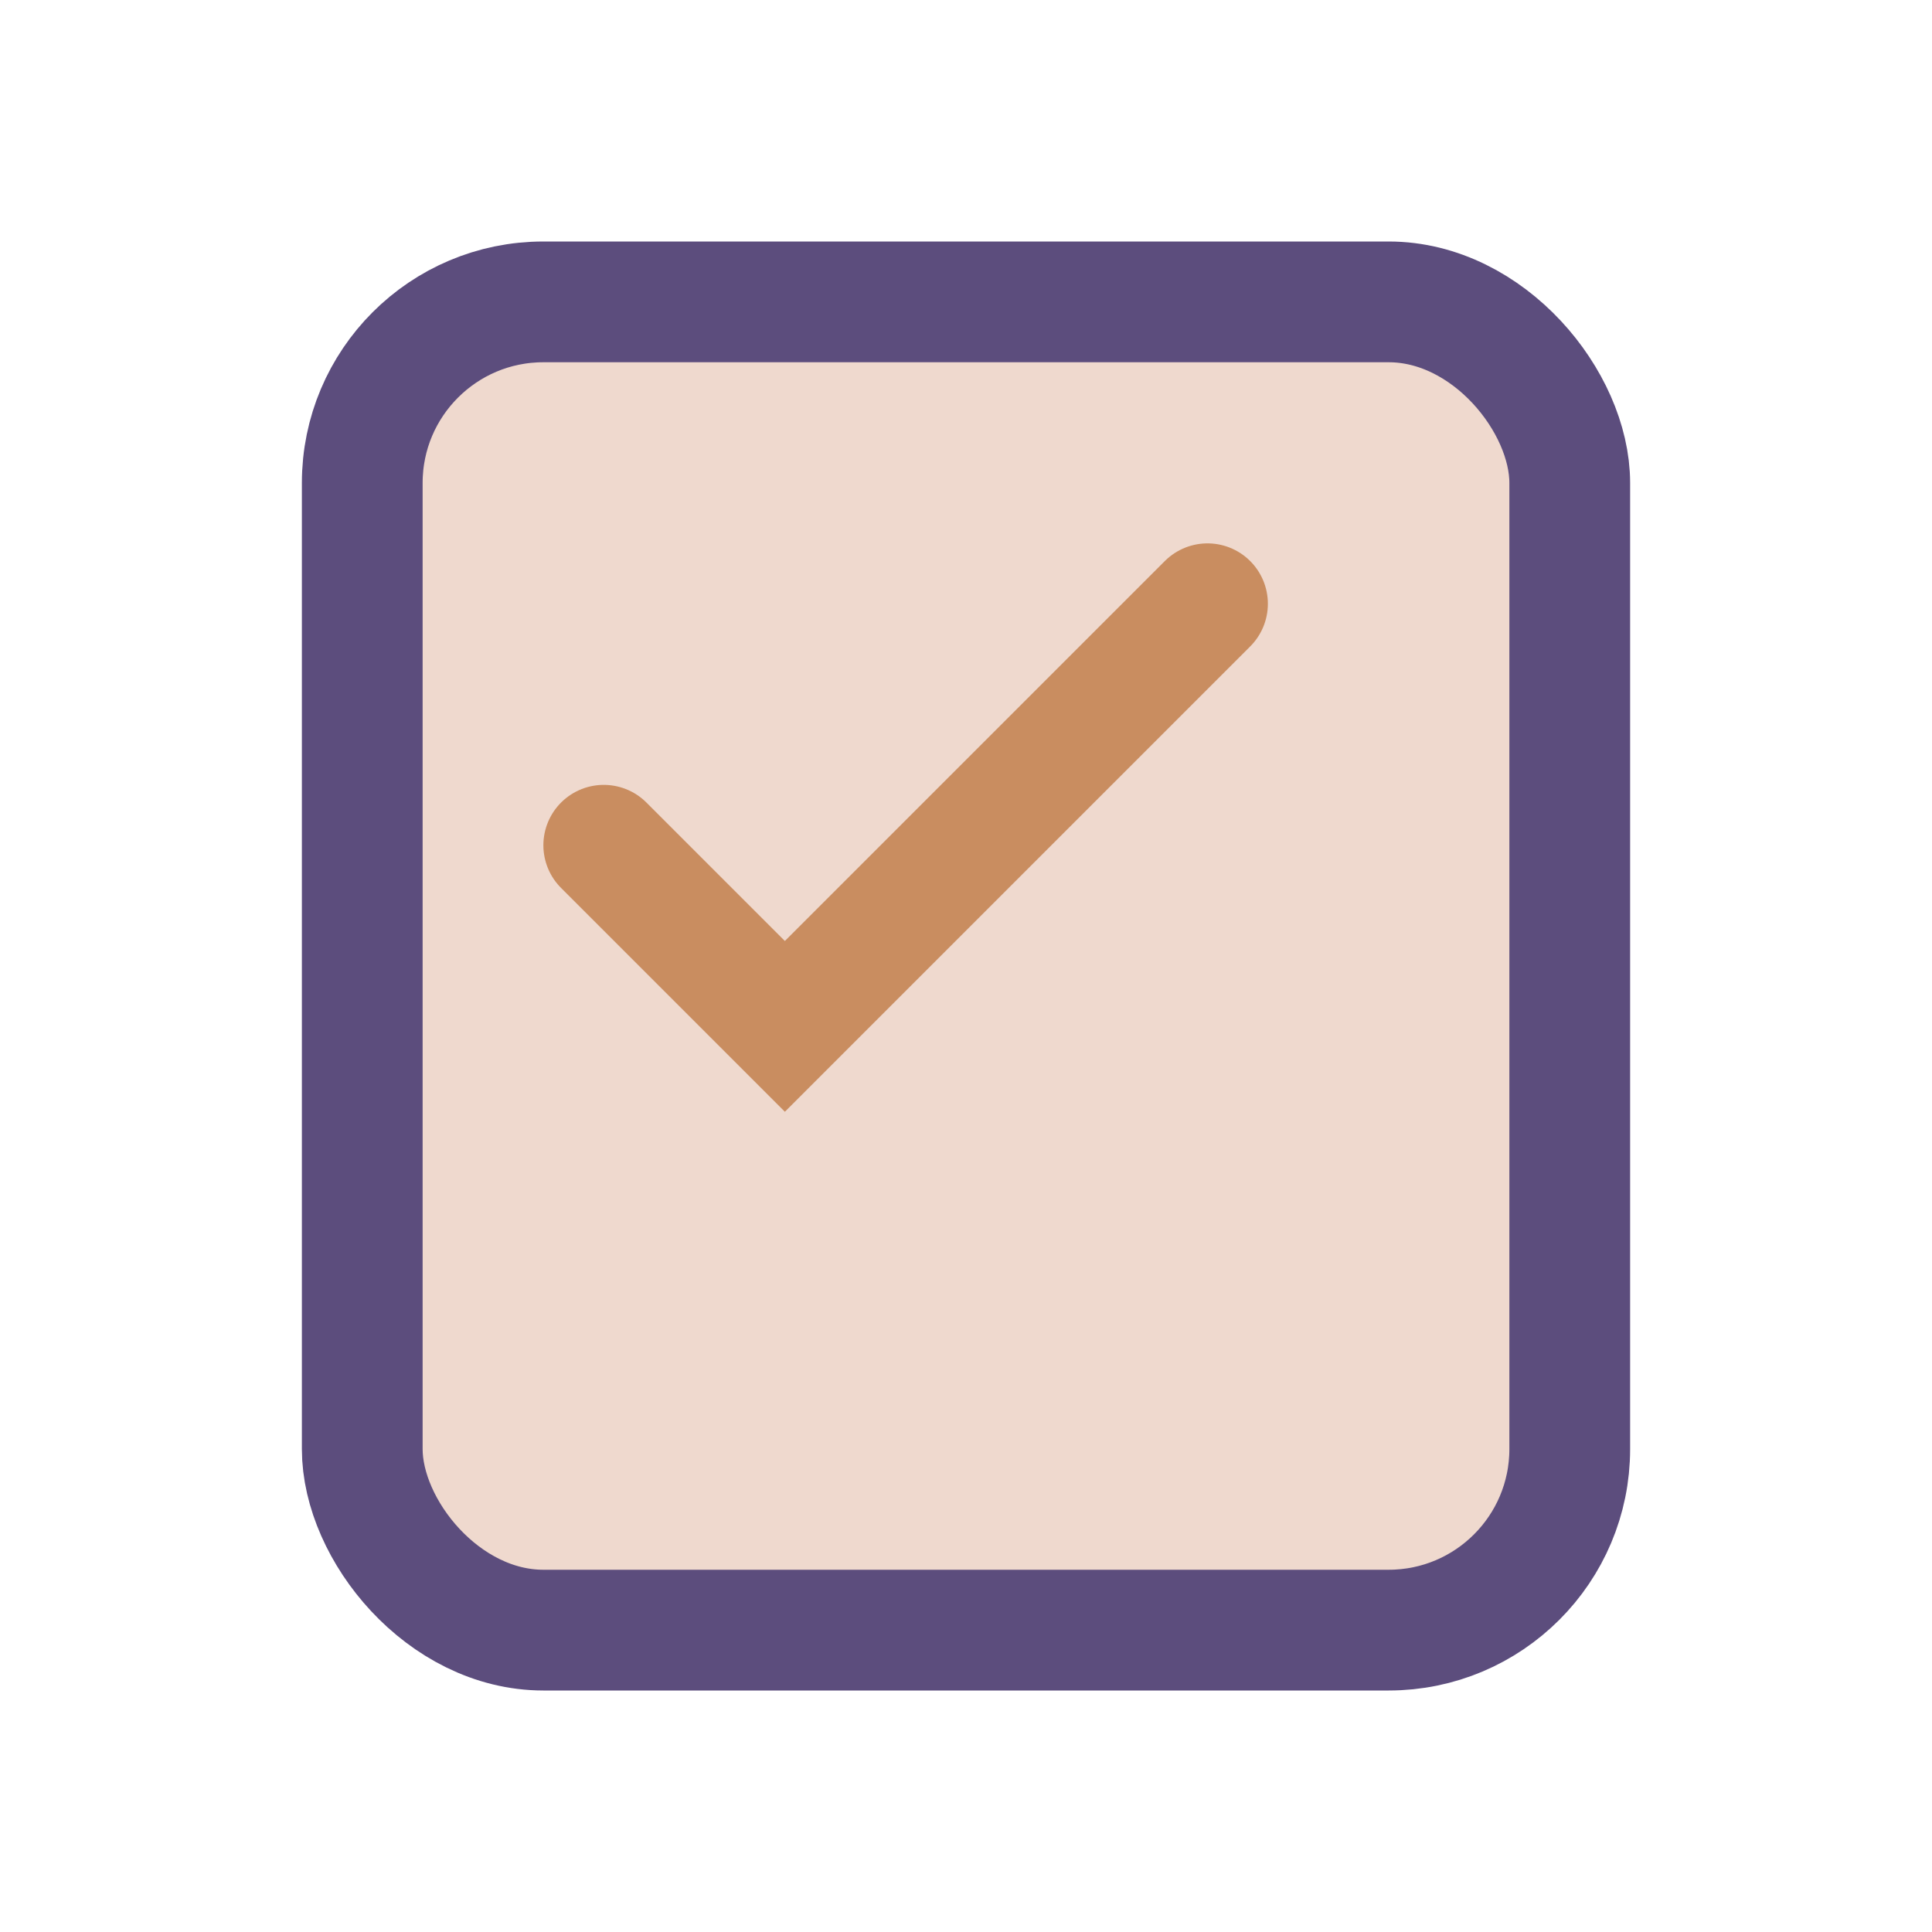
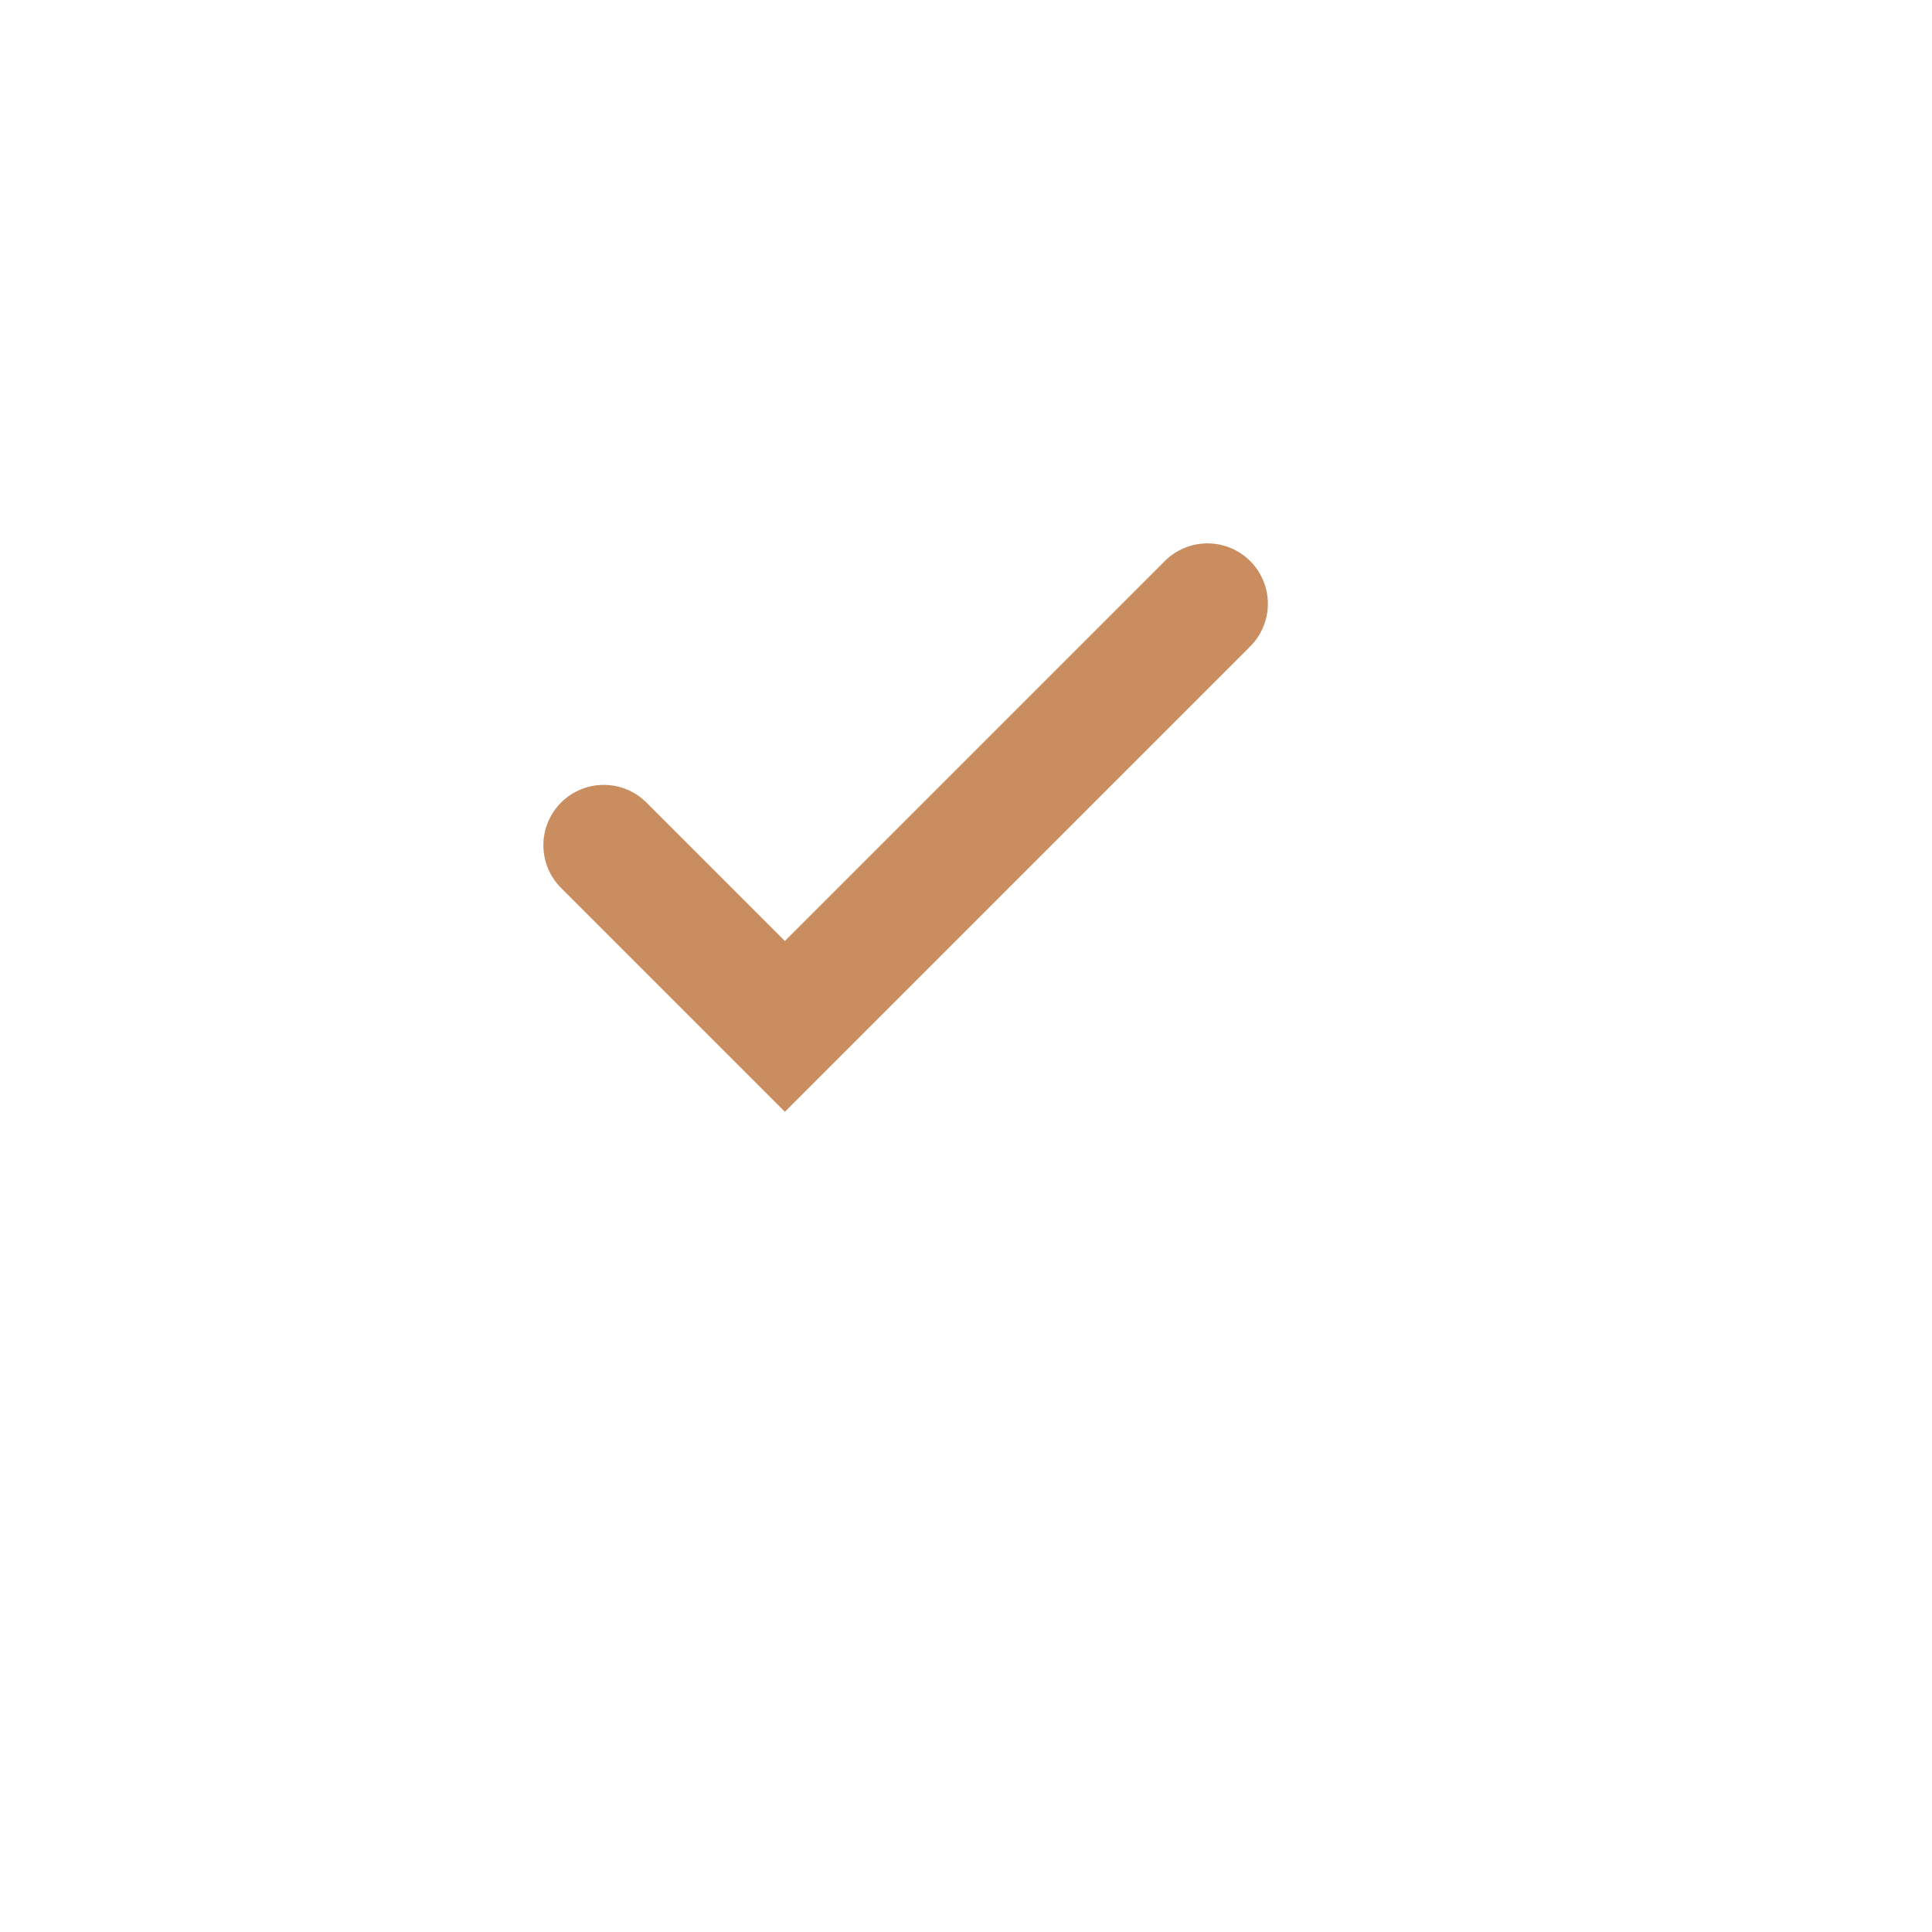
<svg xmlns="http://www.w3.org/2000/svg" width="32" height="32" viewBox="0 0 32 32">
-   <rect x="6" y="5" width="20" height="22" rx="3" fill="#EFD9CE" stroke="#5C4D7D" stroke-width="2" />
  <path d="M10 14l3 3 7-7" fill="none" stroke="#C98D60" stroke-width="2" stroke-linecap="round" />
</svg>